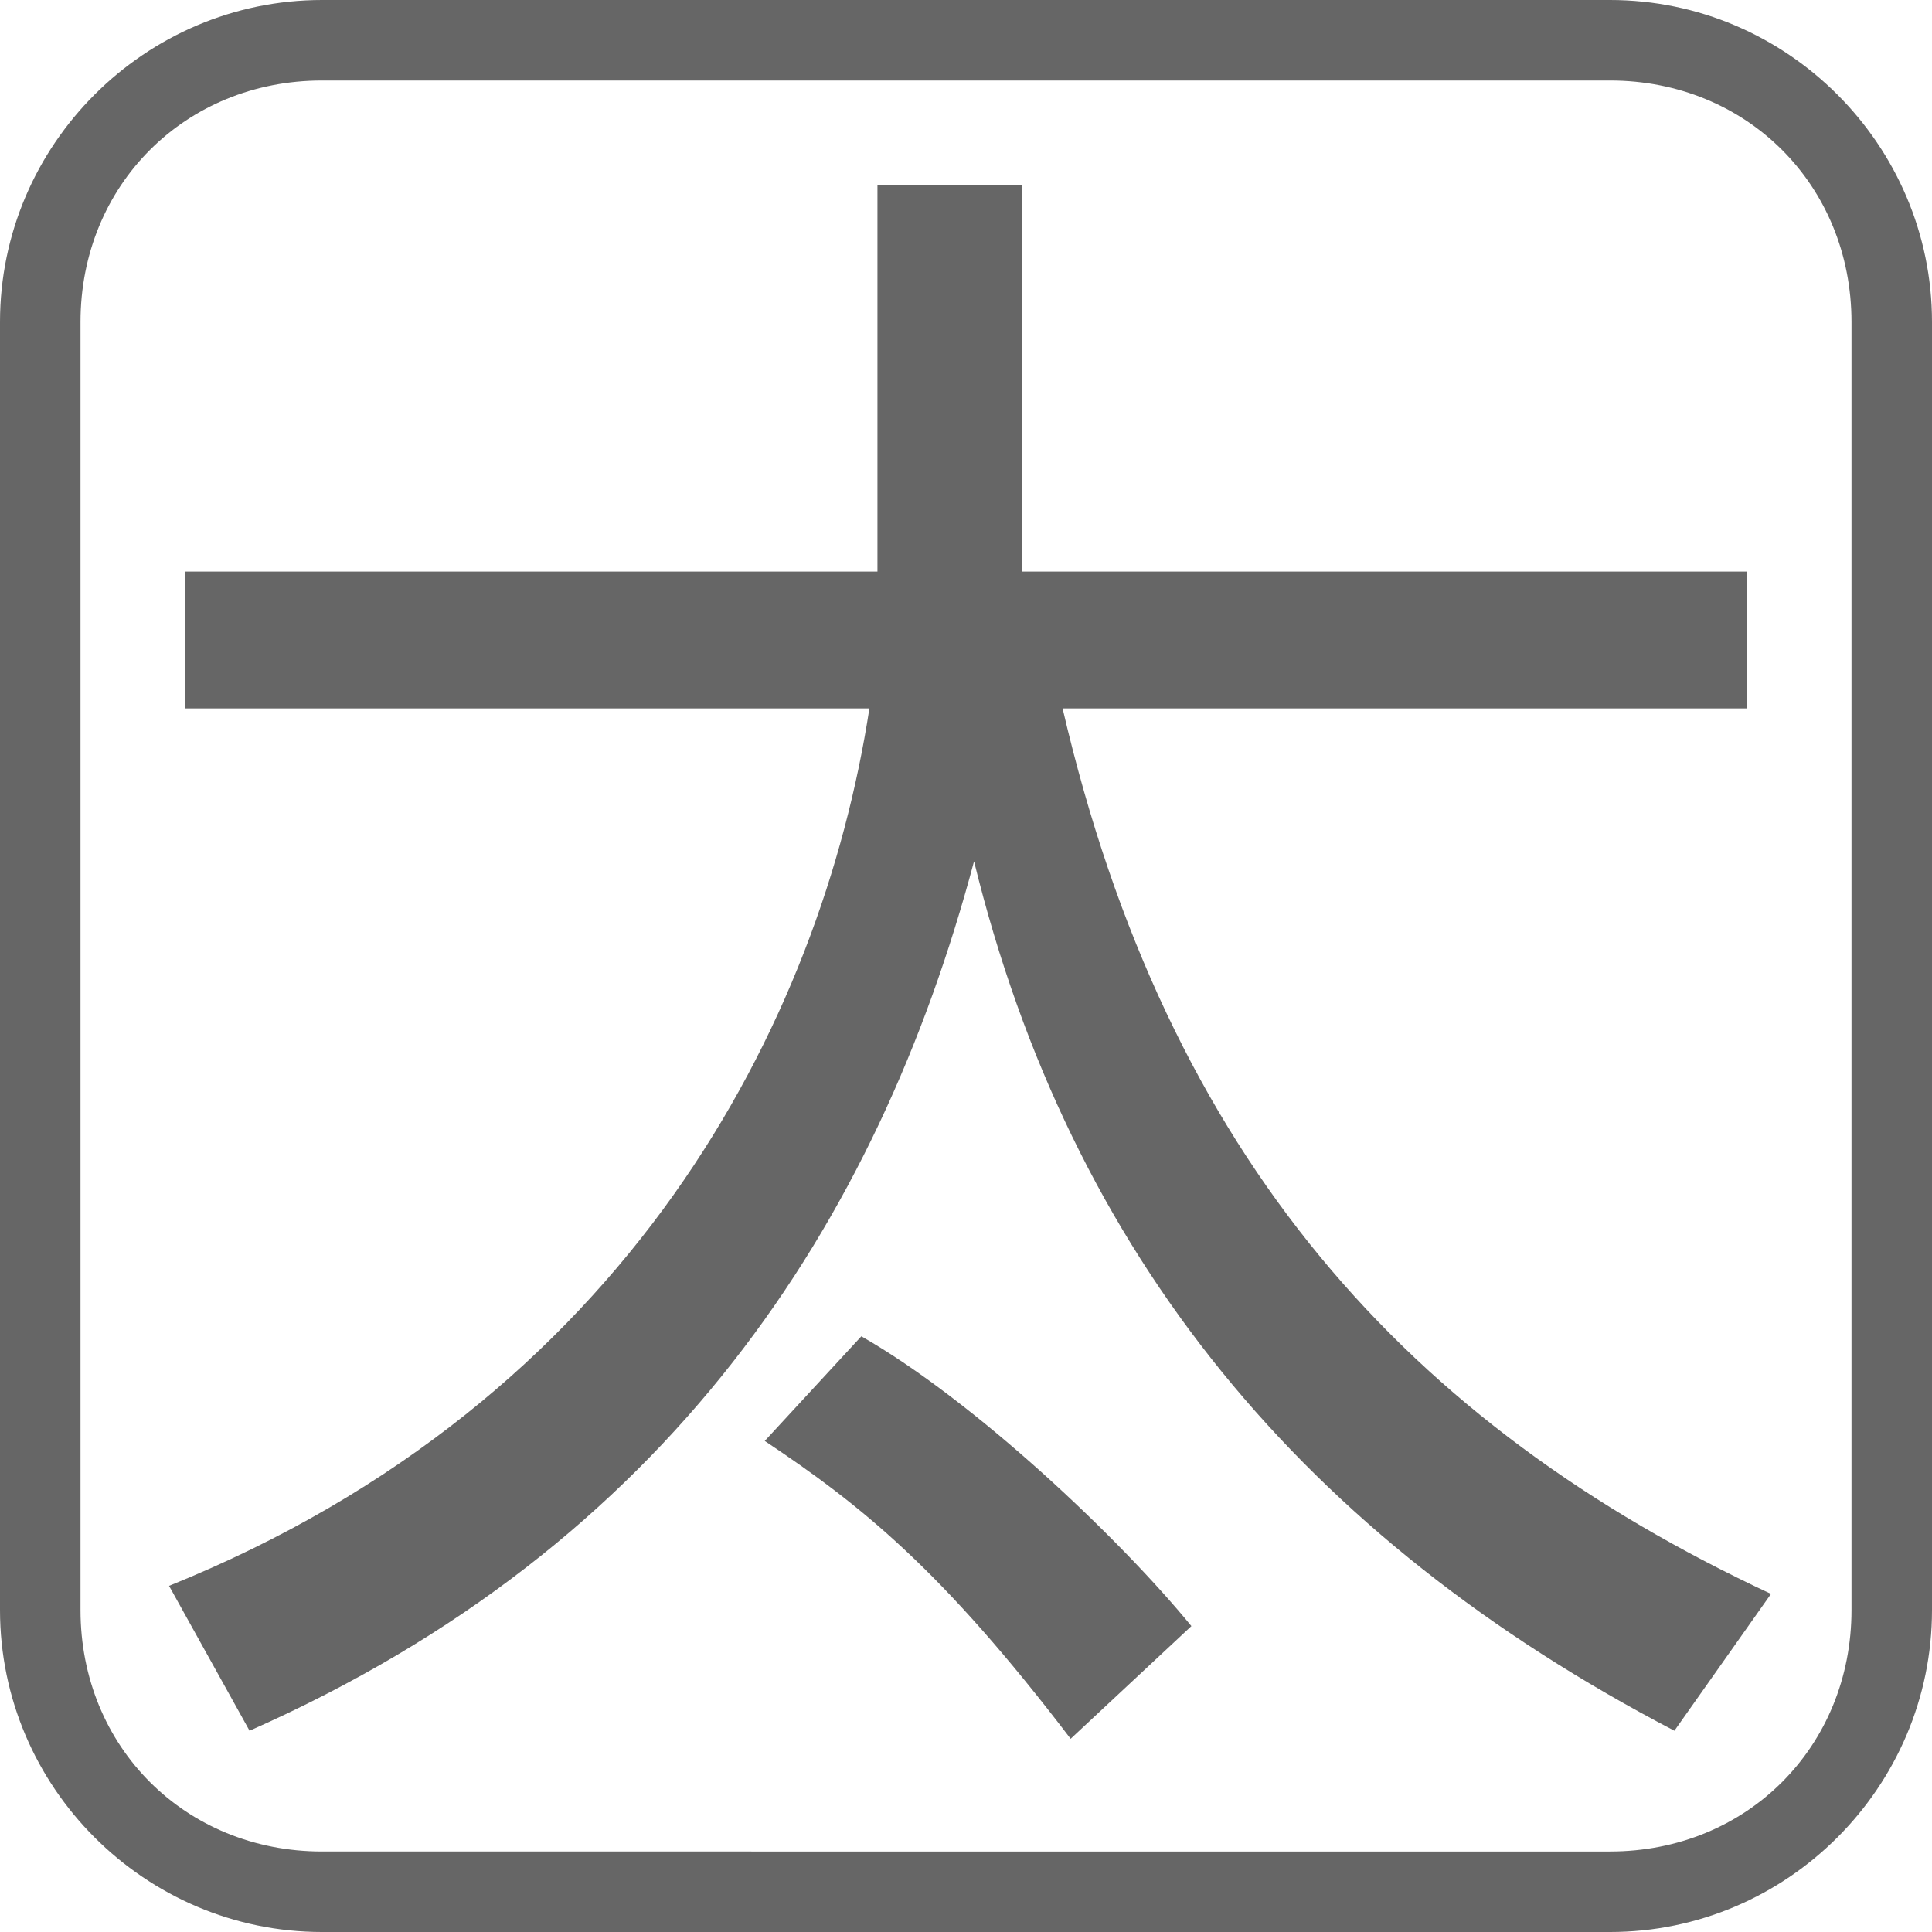
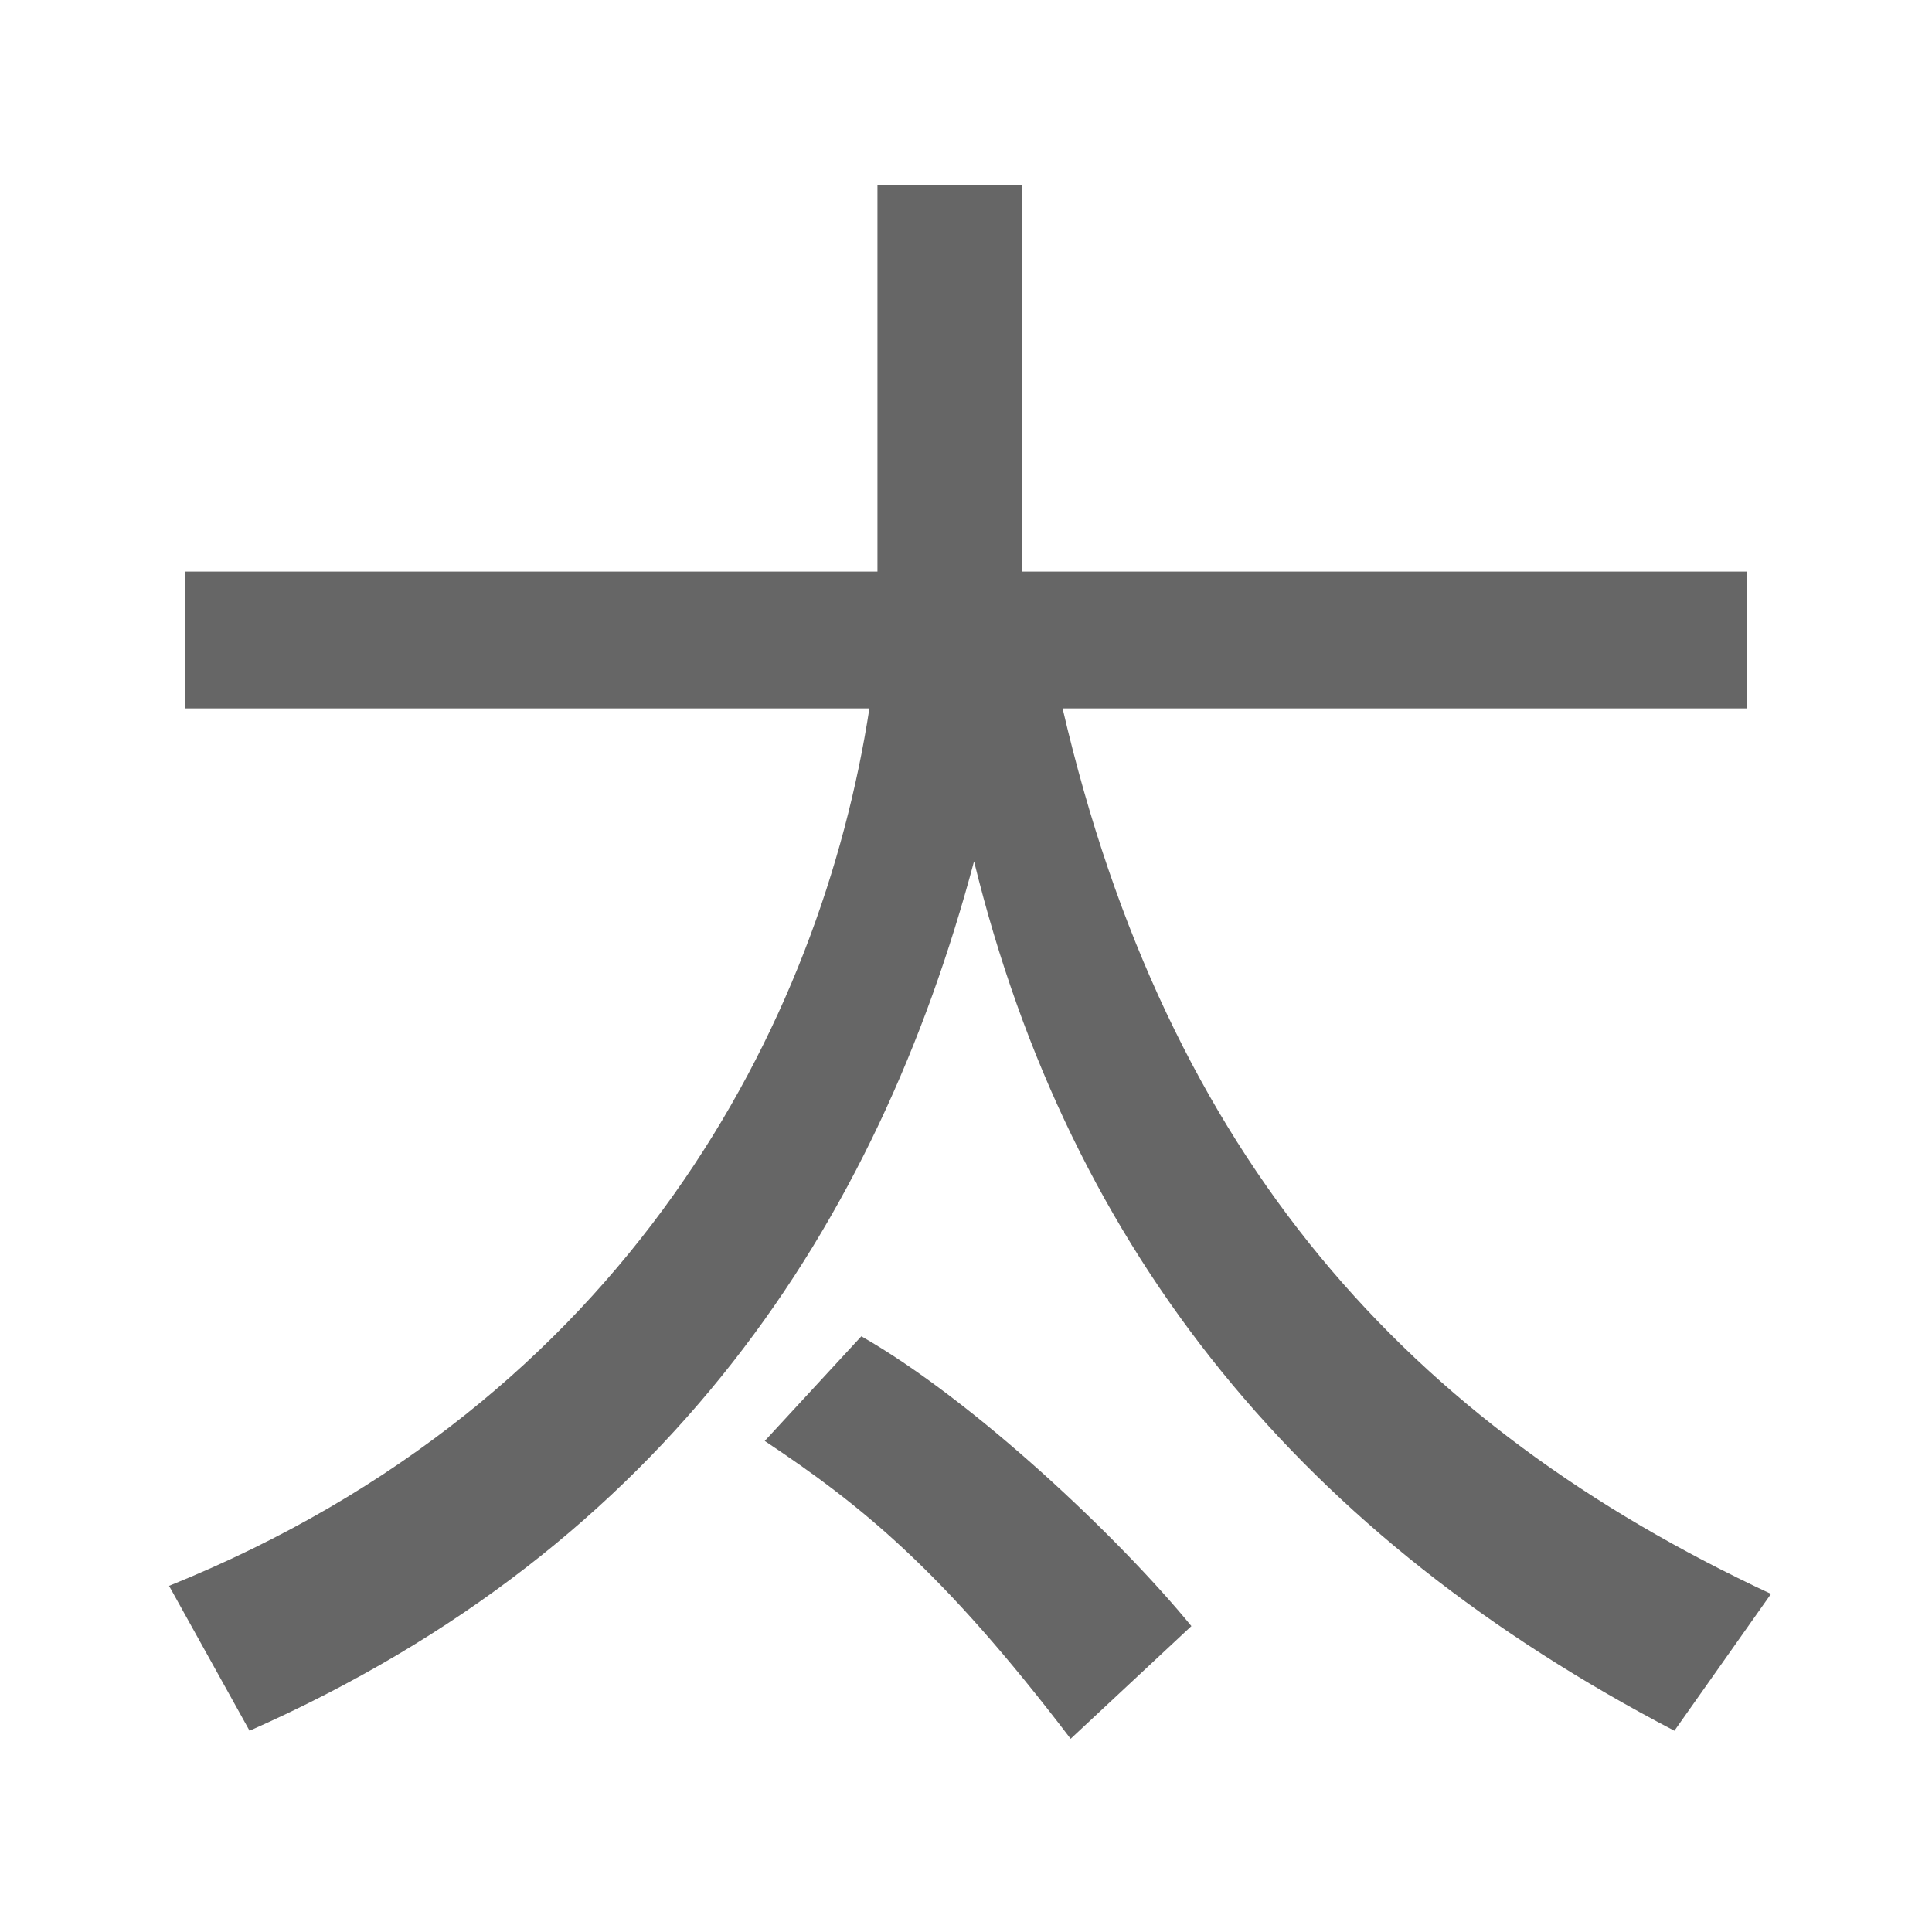
<svg xmlns="http://www.w3.org/2000/svg" version="1.1" id="レイヤー_1" x="0px" y="0px" viewBox="0 0 24 24" style="enable-background:new 0 0 24 24;" xml:space="preserve">
  <style type="text/css">
	.st0{fill:#666666;}
</style>
  <g>
-     <path class="st0" d="M20,1c1.7,0,3,1.3,3,3v16c0,1.7-1.3,3-3,3H4c-1.7,0-3-1.3-3-3V4c0-1.7,1.3-3,3-3H20 M20,0H4C1.8,0,0,1.8,0,4   v16c0,2.2,1.8,4,4,4h16c2.2,0,4-1.8,4-4V4C24,1.8,22.2,0,20,0L20,0z" />
-   </g>
+     </g>
  <g>
    <g>
      <path class="st0" d="M12.7,2.3v4.8h9v1.7h-8.5c1.3,5.6,4.3,8.9,8.8,11l-1.2,1.7c-4.6-2.4-7.5-5.9-8.7-10.8    c-1.2,4.5-3.8,8.5-9,10.8l-1-1.8c5.7-2.3,8.1-7,8.7-10.9H2.3V7.1h8.6V2.3H12.7z M13.3,21.6c-1.6-2.1-2.6-2.9-3.8-3.7l1.2-1.3    c1.4,0.8,3.2,2.5,4.1,3.6L13.3,21.6z" />
    </g>
  </g>
</svg>